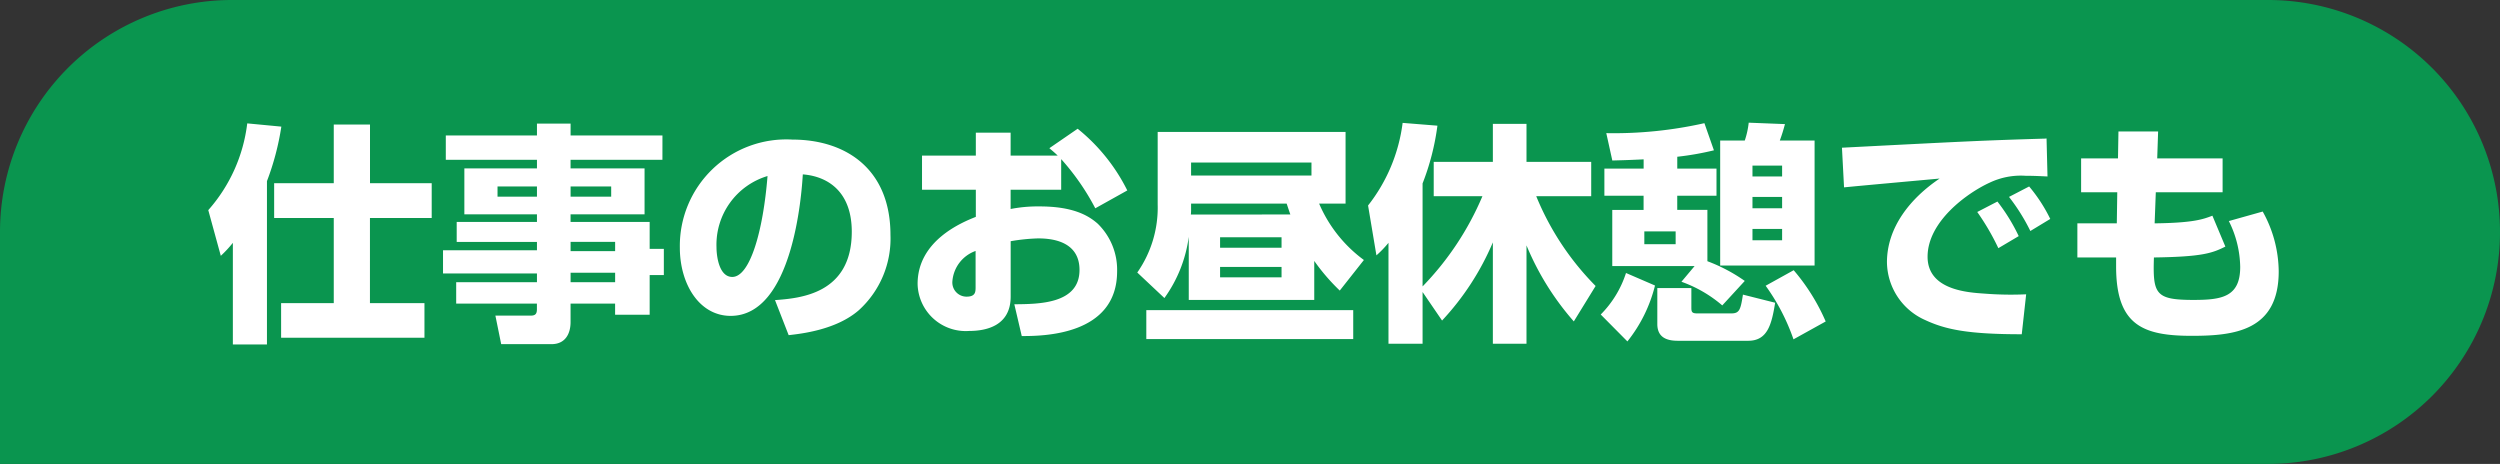
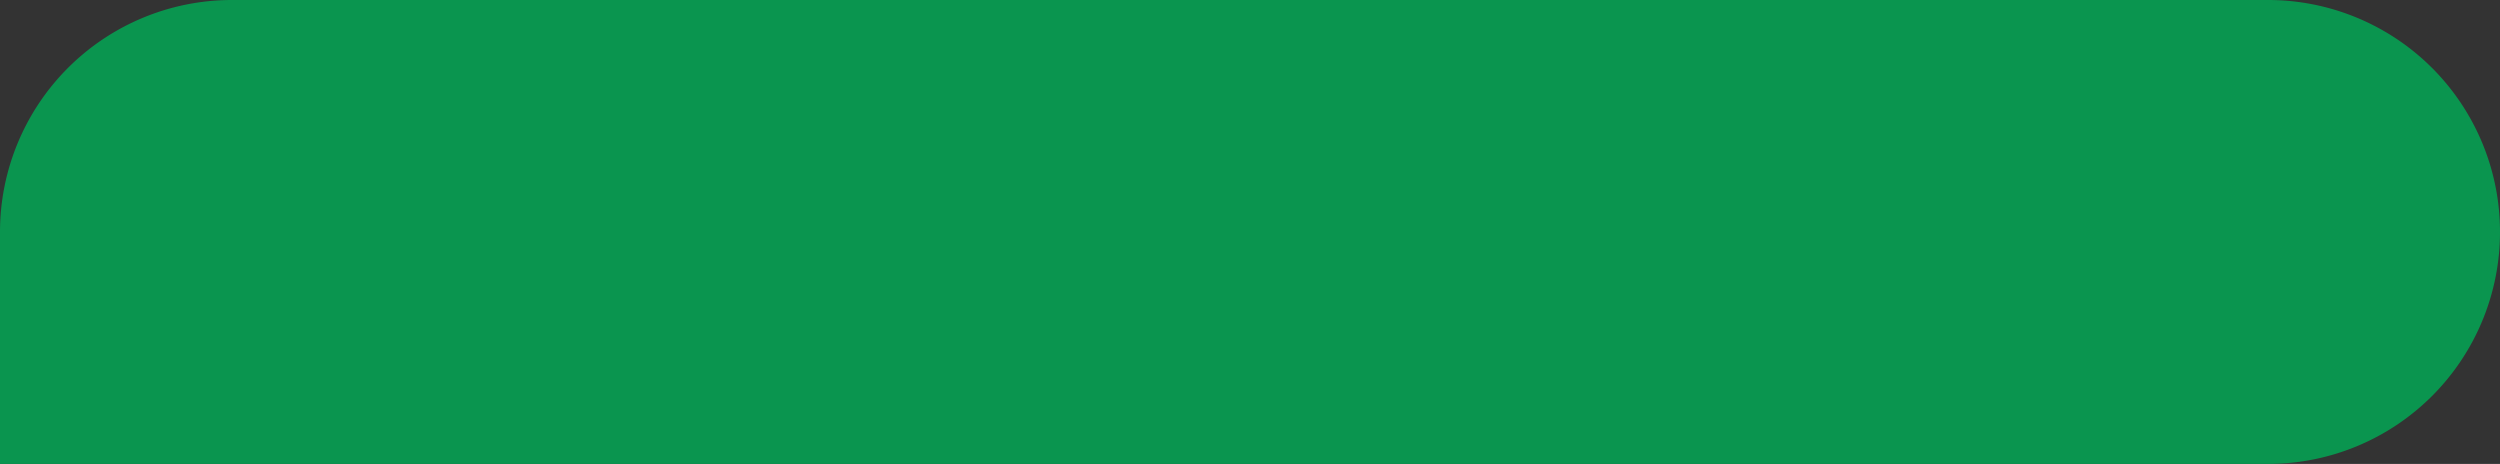
<svg xmlns="http://www.w3.org/2000/svg" width="194" height="36" viewBox="0 0 194 36">
  <rect x="0" y="0" width="194" height="36" fill="#333333" stroke="none" />
  <g id="グループ_7783" data-name="グループ 7783" transform="translate(-164 -3596)">
    <path id="長方形_2655" data-name="長方形 2655" d="M18,0H176a18,18,0,0,1,18,18v0a18,18,0,0,1-18,18H0a0,0,0,0,1,0,0V18A18,18,0,0,1,18,0Z" transform="translate(164 3596)" fill="#0a954f" />
-     <path id="パス_16132" data-name="パス 16132" d="M-78.93,1.728h2.646V-10.944a20.463,20.463,0,0,0,1.116-4.23l-2.646-.252a12.368,12.368,0,0,1-3.024,6.732l.972,3.546a9.068,9.068,0,0,0,.936-1.008Zm7.83-12.51h-4.626v2.7H-71.1v6.606h-4.086V1.206h11.124V-1.476h-4.23V-8.082H-63.5v-2.7h-4.788v-4.554H-71.1Zm25.506-3.708h-7.128v-.918h-2.61v.918h-7.074v1.89h7.074v.666h-5.634V-8.37h5.634v.594H-61.56v1.548h6.228v.648h-7.29v1.8h7.29V-3.1H-61.6V-1.44h6.264v.432c0,.324-.09.5-.468.5h-2.754l.45,2.214H-54.2c1.08,0,1.476-.828,1.476-1.71V-1.44h3.456v.864h2.682V-3.654h1.1V-5.688h-1.1V-7.776h-6.138V-8.37h5.742v-3.564h-5.742V-12.6h7.128Zm-9.738,3.96v.792h-3.06v-.792Zm5.76,0v.792h-3.15v-.792Zm.306,4.3v.72h-3.456v-.72Zm0,2.394V-3.1h-3.456v-.738ZM-35.8,1.008c.954-.108,3.69-.4,5.454-1.944A7.5,7.5,0,0,0-27.9-6.768c0-5.13-3.474-7.4-7.614-7.4a8.262,8.262,0,0,0-8.73,8.388c0,2.826,1.512,5.292,3.942,5.292,4.824,0,5.508-9.414,5.6-10.98,2.052.162,3.8,1.44,3.8,4.446,0,4.842-4.014,5.166-5.958,5.31ZM-37.44-11.34c-.342,4.3-1.368,7.83-2.736,7.83-1.026,0-1.224-1.62-1.224-2.3A5.563,5.563,0,0,1-37.44-11.34Zm21.87-2.16c.36.306.486.414.648.576h-3.654v-1.782h-2.7v1.782h-4.176v2.646h4.176v2.106c-1.08.432-4.518,1.836-4.518,5.2a3.736,3.736,0,0,0,4,3.654c1.26,0,3.222-.36,3.222-2.664v-4.3A14.668,14.668,0,0,1-16.452-6.5c.9,0,3.222.126,3.222,2.448,0,2.646-3.168,2.646-5.058,2.664l.576,2.466c1.584,0,7.4-.018,7.4-5.022A4.99,4.99,0,0,0-11.826-7.65c-.72-.63-1.908-1.332-4.5-1.332a10.974,10.974,0,0,0-2.25.2v-1.494h3.924v-2.376a18.54,18.54,0,0,1,2.646,3.816l2.484-1.386a14.345,14.345,0,0,0-3.852-4.788ZM-21.294-2.736c0,.378,0,.756-.7.756a1.1,1.1,0,0,1-1.1-1.206,2.718,2.718,0,0,1,1.8-2.34ZM4.986-4.752a15.612,15.612,0,0,0,1.98,2.3L8.838-4.824A10.592,10.592,0,0,1,5.364-9.2H7.416V-14.76H-7.164v5.616A8.788,8.788,0,0,1-8.748-3.852l2.106,1.98a10.465,10.465,0,0,0,1.89-4.752v4.9H4.986Zm-9.576-3.6a3.334,3.334,0,0,0,.018-.45v-.4H2.844c.18.54.216.648.288.846ZM2.448-5.778h-4.77v-.81h4.77Zm2.322-5.6H-4.572v-1.008H4.77Zm-2.322,7.9h-4.77v-.81h4.77ZM8.01-.936H-8.046v2.25H8.01Zm6.894.81a20.674,20.674,0,0,0,3.942-6.066V1.674h2.61V-5.958a21.218,21.218,0,0,0,3.672,5.9L26.82-2.808a21.379,21.379,0,0,1-4.608-6.966h4.266v-2.664H21.456V-15.39h-2.61v2.952h-4.59v2.664h3.78a22.747,22.747,0,0,1-4.644,7v-7.992a18.982,18.982,0,0,0,1.152-4.482l-2.7-.216A13,13,0,0,1,9.162-9.054l.648,3.87a8.012,8.012,0,0,0,.936-.972v7.83h2.646V-2.34ZM36.486-4.392h7.326v-9.7h-2.7a12.729,12.729,0,0,0,.4-1.278L38.7-15.48a6.509,6.509,0,0,1-.306,1.386H36.486ZM41.292-9.72v.882h-2.3V-9.72Zm0-2.43v.846h-2.3v-.846Zm0,4.914v.882h-2.3v-.882Zm-7.812,4.1A10,10,0,0,1,36.648-1.3L38.394-3.2a12.762,12.762,0,0,0-2.9-1.53V-8.712h-2.34v-1.1H36.2v-2.106H33.156v-.918a22.288,22.288,0,0,0,2.844-.5l-.738-2.106a32.036,32.036,0,0,1-7.614.774l.468,2.124c.486-.018.954-.018,2.43-.09v.72H27.5V-9.81h3.042v1.1h-2.43v4.356h6.39Zm-.45-3.906v.99H30.6v-.99ZM29.178-3.816A8.07,8.07,0,0,1,27.216-.594l2.07,2.088a11.278,11.278,0,0,0,2.142-4.338Zm2.43,3.96c0,1.044.738,1.3,1.584,1.3h5.472c1.512,0,1.818-1.3,2.088-2.952l-2.5-.63c-.18,1.17-.27,1.458-.9,1.458H34.7c-.414,0-.45-.126-.45-.45V-2.646H31.608Zm8.406-2.97a16.023,16.023,0,0,1,2.16,4.158l2.5-1.386a15.708,15.708,0,0,0-2.484-3.978ZM59.652-6.678A14.229,14.229,0,0,0,58-9.36l-1.566.81a18.557,18.557,0,0,1,1.638,2.808ZM62.1-8.01a12.165,12.165,0,0,0-1.638-2.52L58.9-9.72a15.134,15.134,0,0,1,1.656,2.646Zm-.288-6.246a2.184,2.184,0,0,1-.324.018c-4.734.144-5.814.2-15.552.7l.162,3.078c1.044-.108,6.246-.576,7.416-.684-2.268,1.53-4.086,3.78-4.086,6.5A4.968,4.968,0,0,0,52.4-.162c1.584.738,3.33,1.1,7.488,1.1l.342-3.1a26.07,26.07,0,0,1-3.24-.054c-1.368-.09-4.41-.306-4.41-2.862,0-2.754,3.114-4.968,4.806-5.742a5.638,5.638,0,0,1,2.79-.54c.666,0,1.3.036,1.71.054Zm5.544,1.548H64.494v2.628H67.3l-.036,2.412h-3.06v2.646h3.006v.7c0,4.554,2.07,5.382,5.868,5.382,3.294,0,6.75-.378,6.75-5a9.683,9.683,0,0,0-1.242-4.644l-2.628.738a8.2,8.2,0,0,1,.882,3.564c0,2.322-1.422,2.556-3.618,2.556-2.97,0-3.168-.45-3.078-3.294,3.708-.054,4.518-.324,5.544-.846L74.682-8.262c-.7.27-1.458.558-4.482.594l.09-2.412h5.184v-2.628H70.4L70.47-14.8H67.392Z" transform="translate(261 3621)" fill="#fff" />
  </g>
</svg>